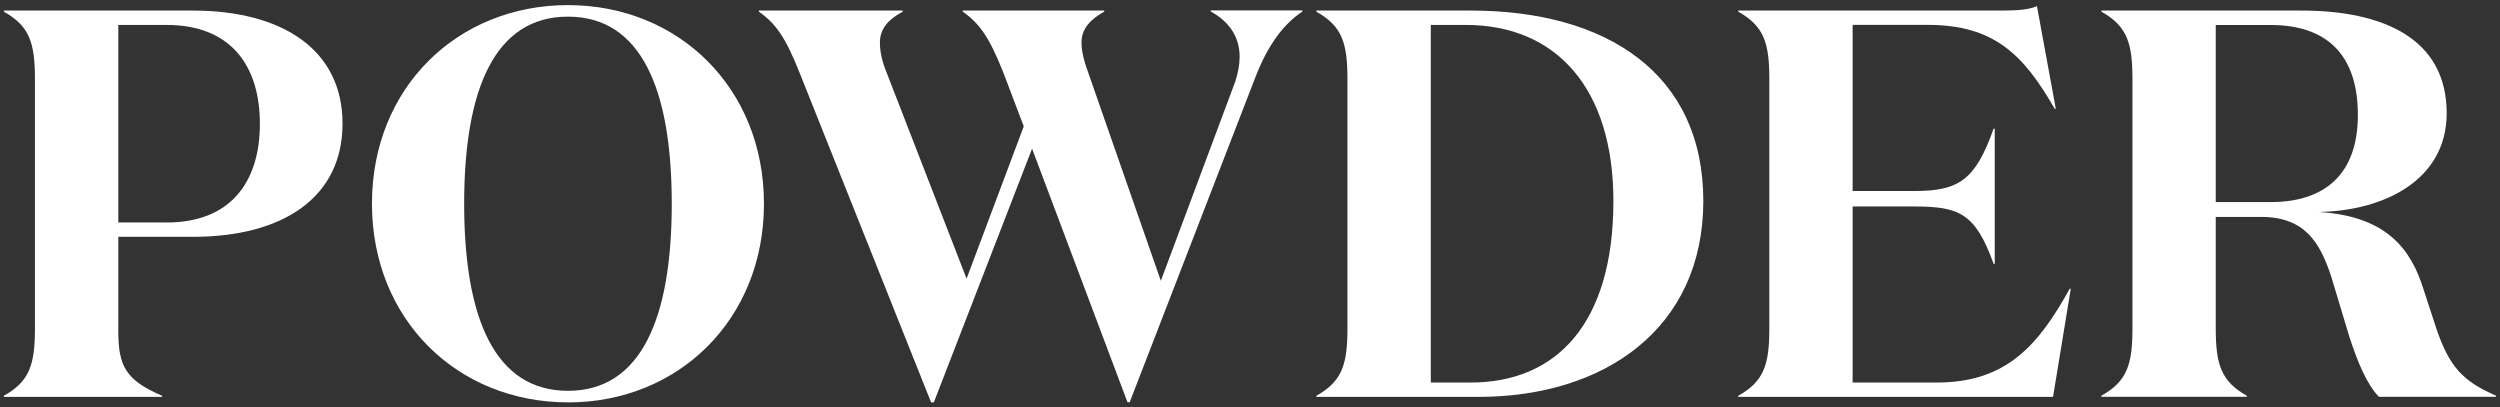
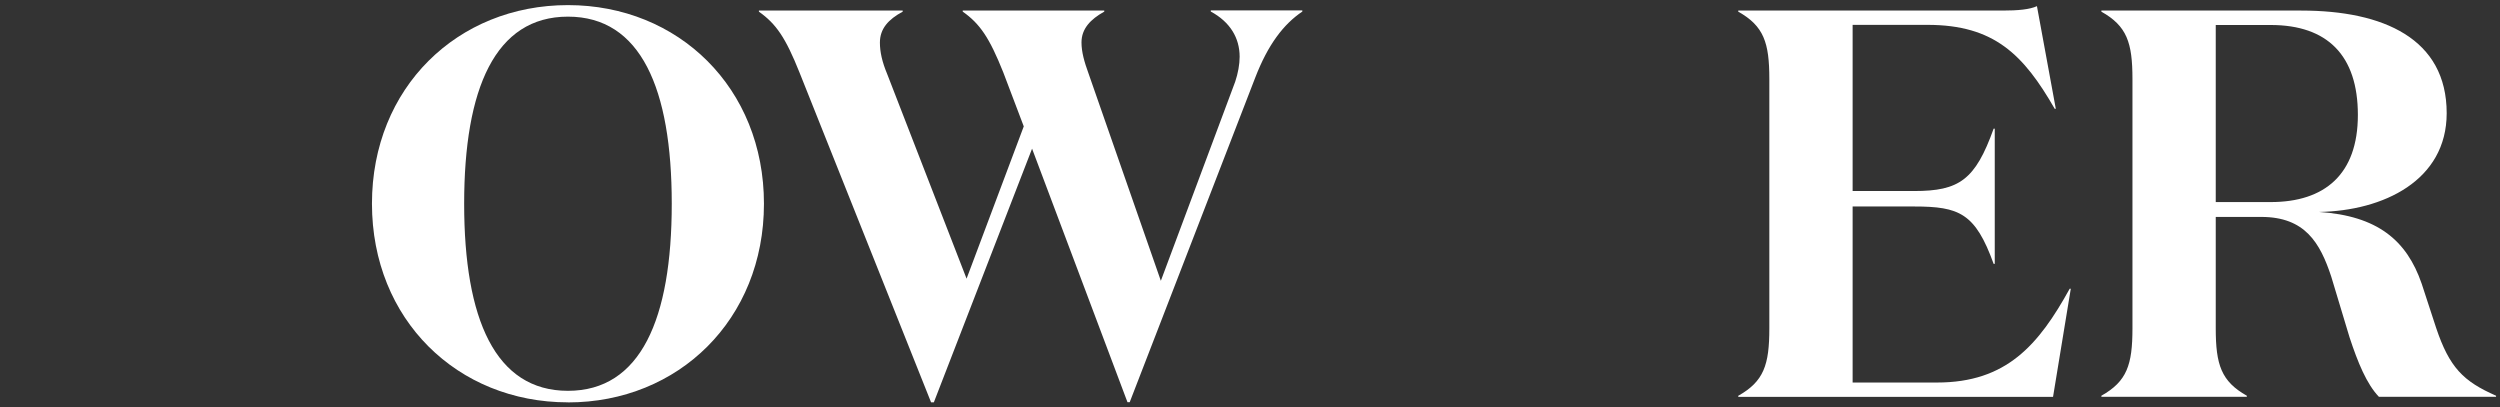
<svg xmlns="http://www.w3.org/2000/svg" id="Layer_2" data-name="Layer 2" width="362" height="59" viewBox="0 0 362 59">
  <rect x="0" y="0" width="362" height="59" fill="#333333" stroke="none" />
  <defs>
    <style>
      .cls-1 {
        fill: #fff;
      }
    </style>
  </defs>
-   <path class="cls-1" d="M24.12,32.22c9.24,0,13.51-5.83,13.51-14.3S33.36,3.61,24.12,3.61h-6.99v28.6h6.99Zm-6.99,2.08v13.66c0,5.11,1.13,7.11,6.35,9.35v.16H.56v-.16c3.7-2.08,4.5-4.47,4.5-9.75V11.44C5.06,6.17,4.26,3.77,.56,1.69v-.16H27.89c13.02,0,21.71,5.67,21.71,16.38s-8.68,16.38-21.63,16.38h-10.85Z" />
  <path class="cls-1" d="M82.24,2.41c-10.53,0-15.03,10.39-15.03,27.09s4.5,27.09,15.03,27.09,15.03-10.39,15.03-27.09-4.5-27.09-15.03-27.09m0,55.85c-16,0-28.38-11.98-28.38-28.77S66.24,.74,82.24,.74s28.38,11.99,28.38,28.76-12.38,28.77-28.38,28.77" />
  <path class="cls-1" d="M149.45,21.51l-14.23,36.75h-.4L115.76,10.48c-2.01-5.03-3.38-7.03-5.87-8.79v-.16h20.82v.16c-2.09,1.12-3.3,2.48-3.3,4.47,0,1.36,.32,2.8,1.05,4.55l11.5,29.64,8.28-22.05-2.97-7.83c-2.01-5.03-3.38-7.03-5.87-8.79v-.16h20.5v.16c-2.01,1.12-3.3,2.48-3.3,4.47,0,1.36,.4,2.8,1.04,4.55l10.45,29.96,10.77-28.84c.4-1.2,.64-2.48,.64-3.6,0-2.72-1.37-5.03-4.18-6.55v-.16h13.26v.16c-2.73,1.84-4.98,4.79-6.83,9.59l-18.17,46.98h-.32l-13.83-36.75Z" />
-   <path class="cls-1" d="M212.96,55.39c12.3,0,20.66-8.39,20.66-26.29,0-16.3-8.28-25.49-21.38-25.49h-5.06V55.39h5.79Zm-22.35,1.92c3.7-2.08,4.5-4.47,4.5-9.75V11.44c0-5.27-.8-7.67-4.5-9.75v-.16h22.35c19.69,0,33.68,9.11,33.68,27.57s-14.31,28.37-32.56,28.37h-23.47v-.16Z" />
  <path class="cls-1" d="M289.97,1.53c2.25,0,3.94-.16,4.98-.64l2.73,14.86h-.16c-4.5-7.83-8.76-12.15-18.41-12.15h-10.85V27.66h8.92c6.51,0,8.84-1.6,11.5-9.03h.16v19.58h-.16c-2.65-7.35-4.98-8.31-11.5-8.31h-8.92v25.49h12.22c10.05,0,14.71-5.43,19.21-13.58h.16l-2.57,15.66h-45.58v-.16c3.7-2.08,4.5-4.47,4.5-9.75V11.44c0-5.27-.8-7.67-4.5-9.75v-.16h38.26Z" />
  <path class="cls-1" d="M320.84,29.26h7.96c7.8,0,12.62-4,12.62-12.62s-4.42-13.02-12.62-13.02h-7.96V29.26Zm12.38-27.73c11.9,0,21.06,4.07,21.06,14.86,0,9.75-9.17,14.14-18.49,14.3,8.44,.56,12.7,4.08,14.87,10.39l2.09,6.39c1.93,5.75,3.94,7.75,8.68,9.83v.16h-16.96c-1.77-1.84-3.05-4.95-4.26-8.63l-2.65-8.79c-1.61-4.87-3.78-8.63-10.13-8.63h-6.59v16.14c0,5.27,.8,7.67,4.5,9.75v.16h-21.06v-.16c3.7-2.08,4.5-4.47,4.5-9.75V11.44c0-5.27-.8-7.67-4.5-9.75v-.16h28.94Z" />
</svg>